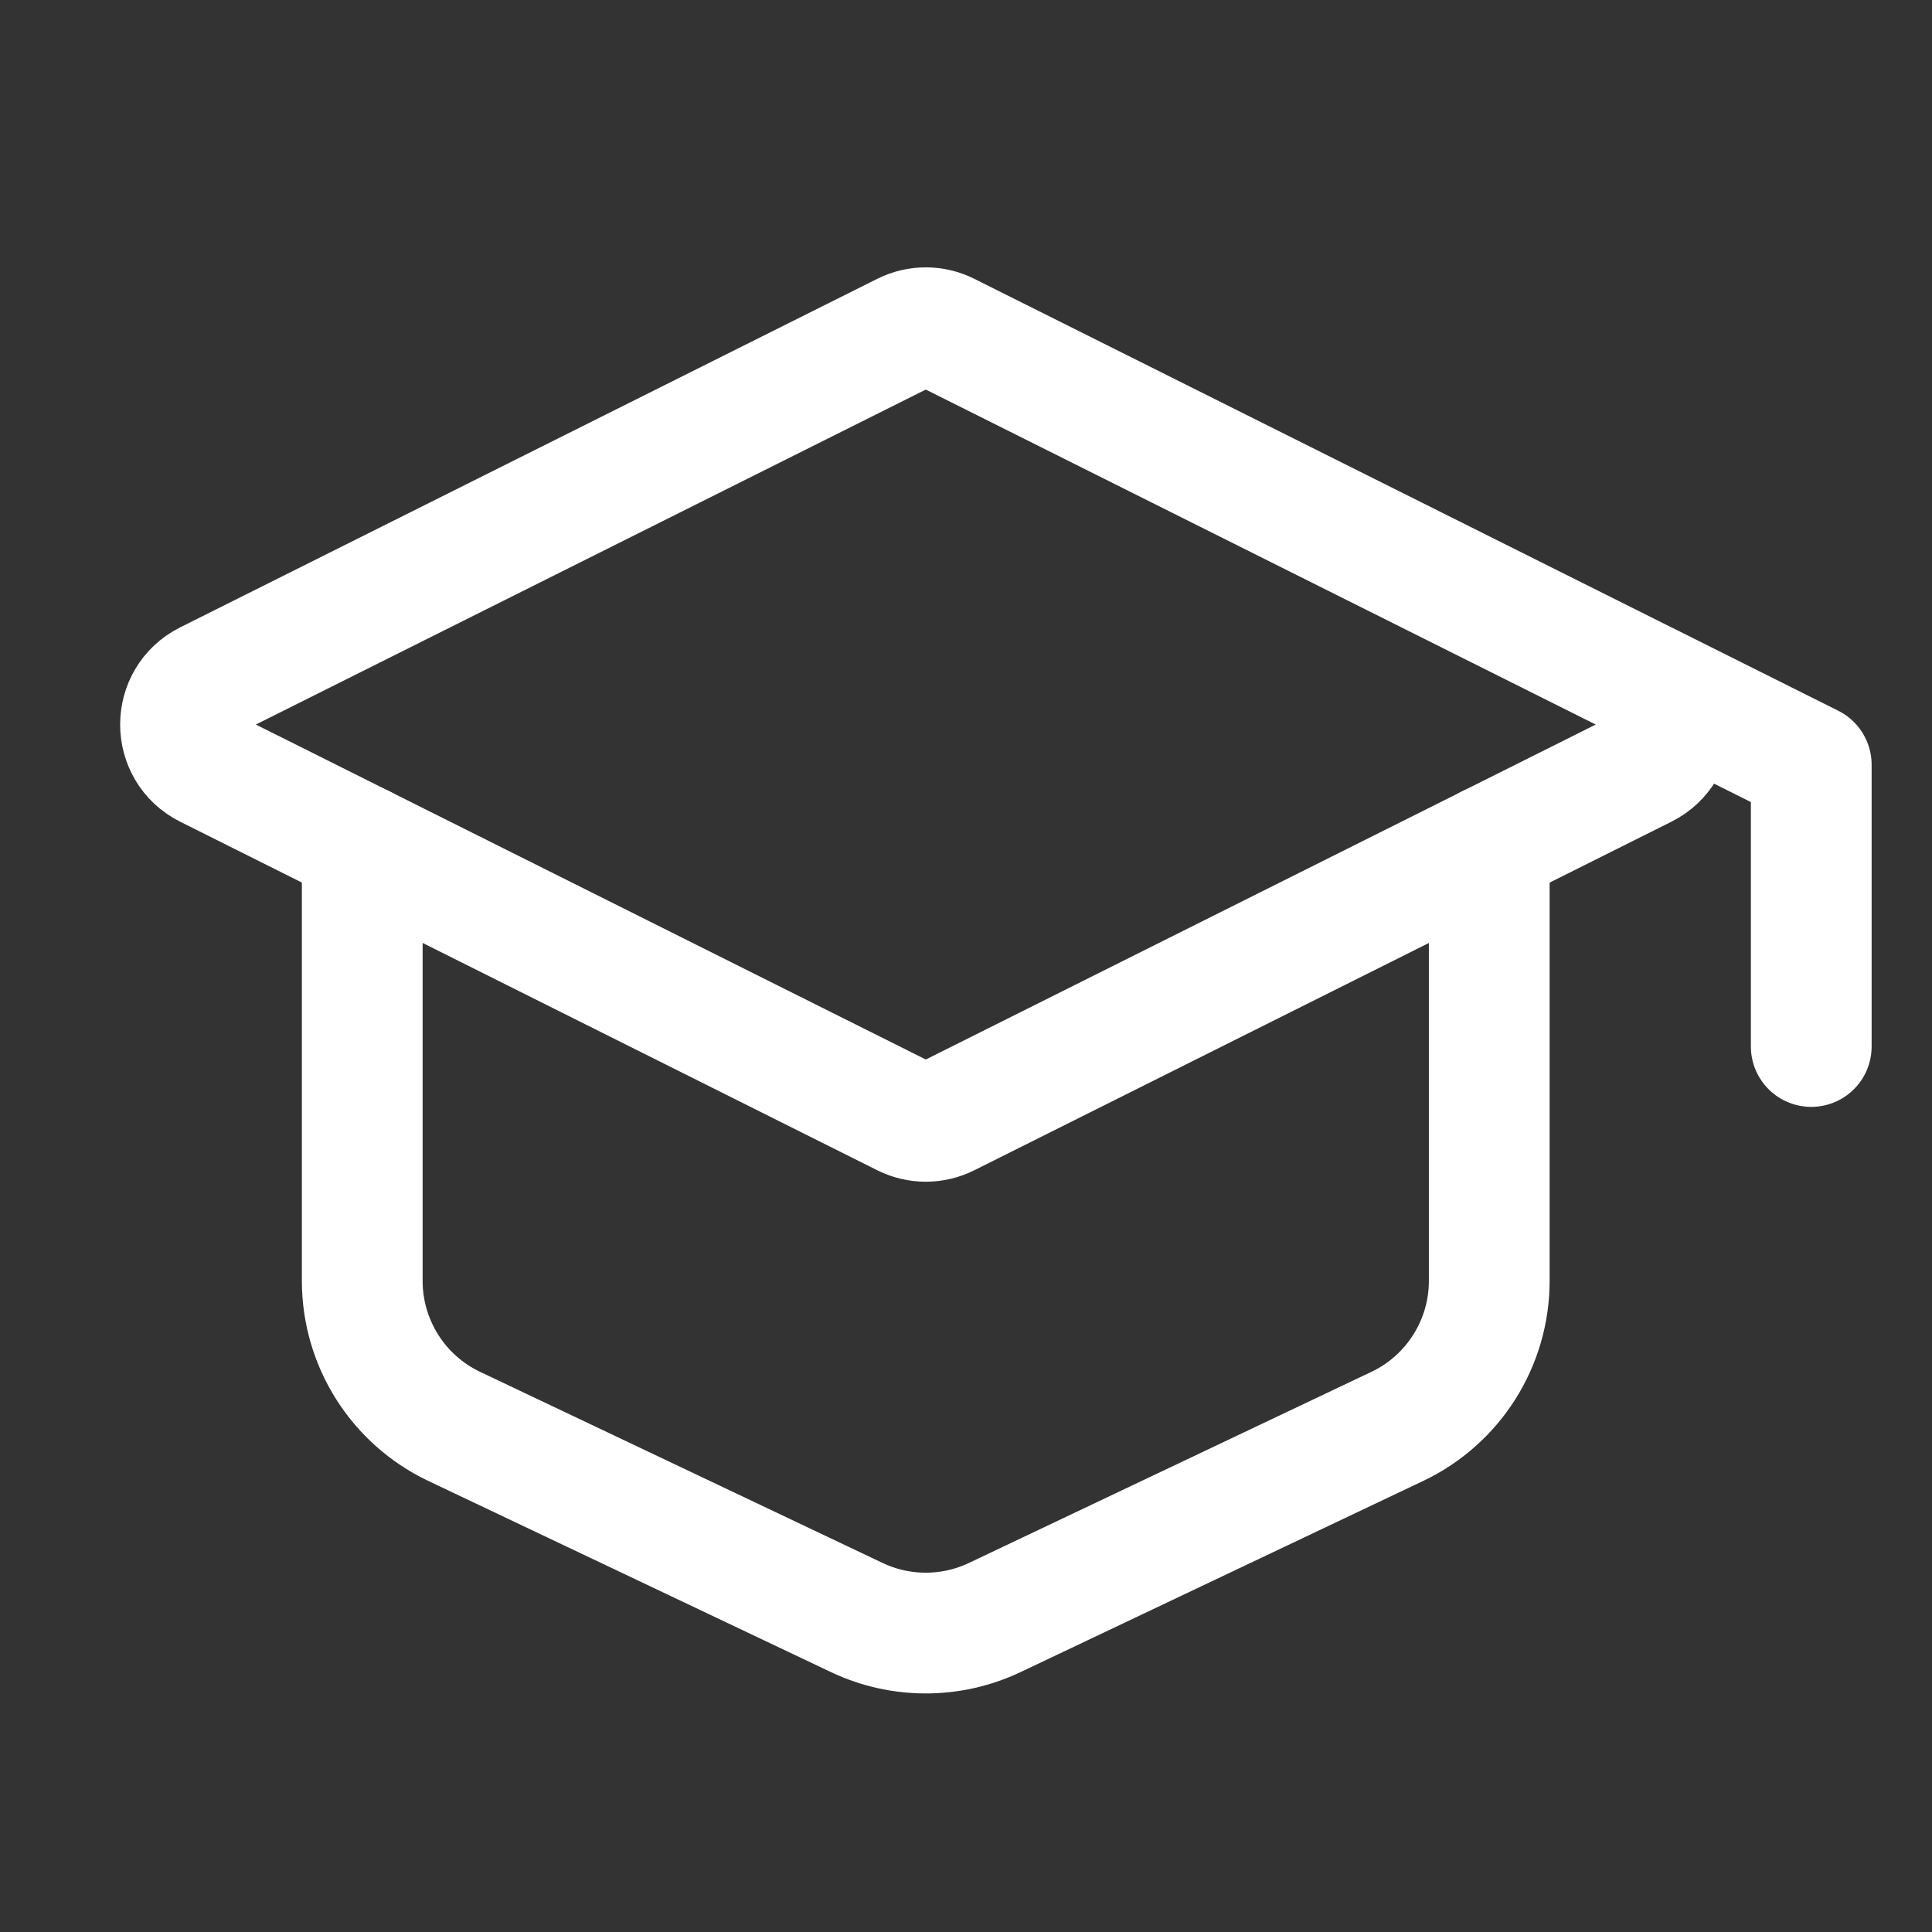
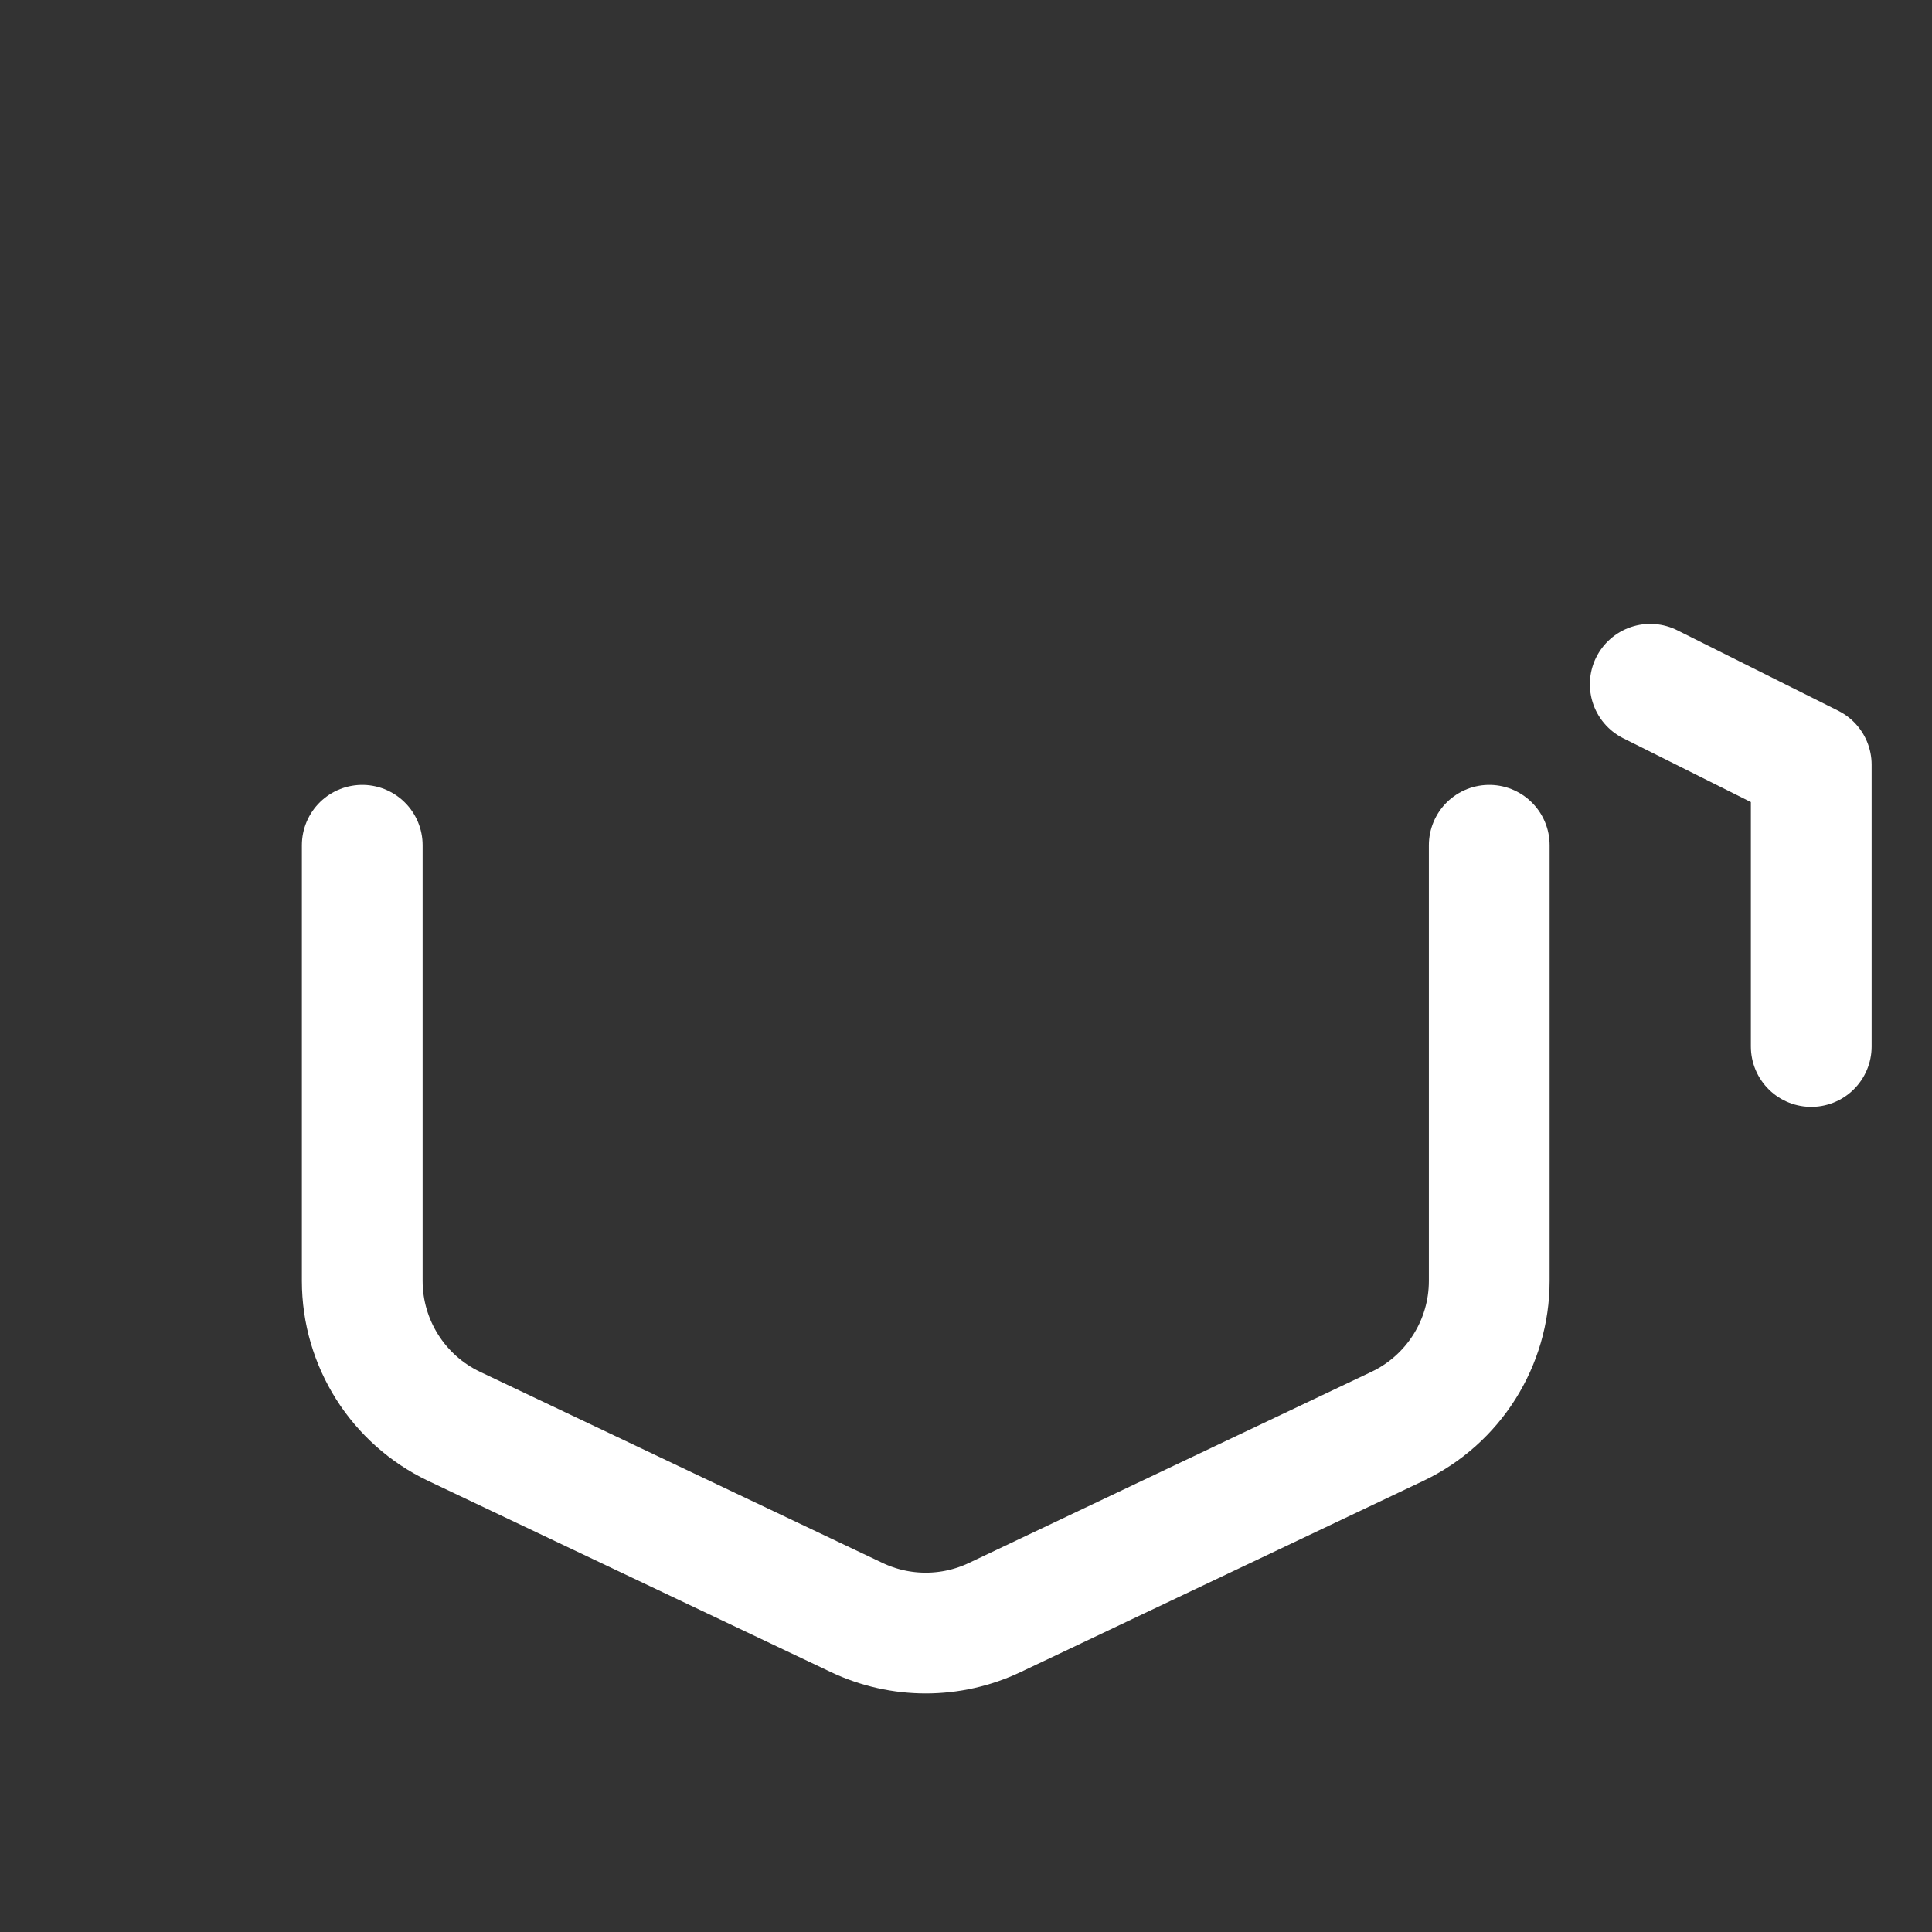
<svg xmlns="http://www.w3.org/2000/svg" width="24" height="24" viewBox="0 0 24 24" fill="none">
  <rect x="0" y="0" width="24" height="24" fill="#333333" stroke="none" />
-   <path d="M2.574 8.464L11.232 4.135C11.401 4.05 11.6 4.05 11.769 4.135L20.427 8.464C20.869 8.685 20.869 9.316 20.427 9.537L11.769 13.866C11.6 13.951 11.401 13.951 11.232 13.866L2.574 9.537C2.132 9.316 2.132 8.685 2.574 8.464Z" stroke="white" stroke-width="1.5" stroke-linecap="round" stroke-linejoin="round" />
  <path d="M22.5 13V9.5L20.5 8.5" stroke="white" stroke-width="1.5" stroke-linecap="round" stroke-linejoin="round" />
  <path d="M4.5 10.5V15.912C4.5 16.684 4.945 17.388 5.642 17.719L10.642 20.093C11.185 20.351 11.815 20.351 12.358 20.093L17.358 17.719C18.055 17.388 18.5 16.684 18.5 15.912V10.5" stroke="white" stroke-width="1.5" stroke-linecap="round" stroke-linejoin="round" />
</svg>